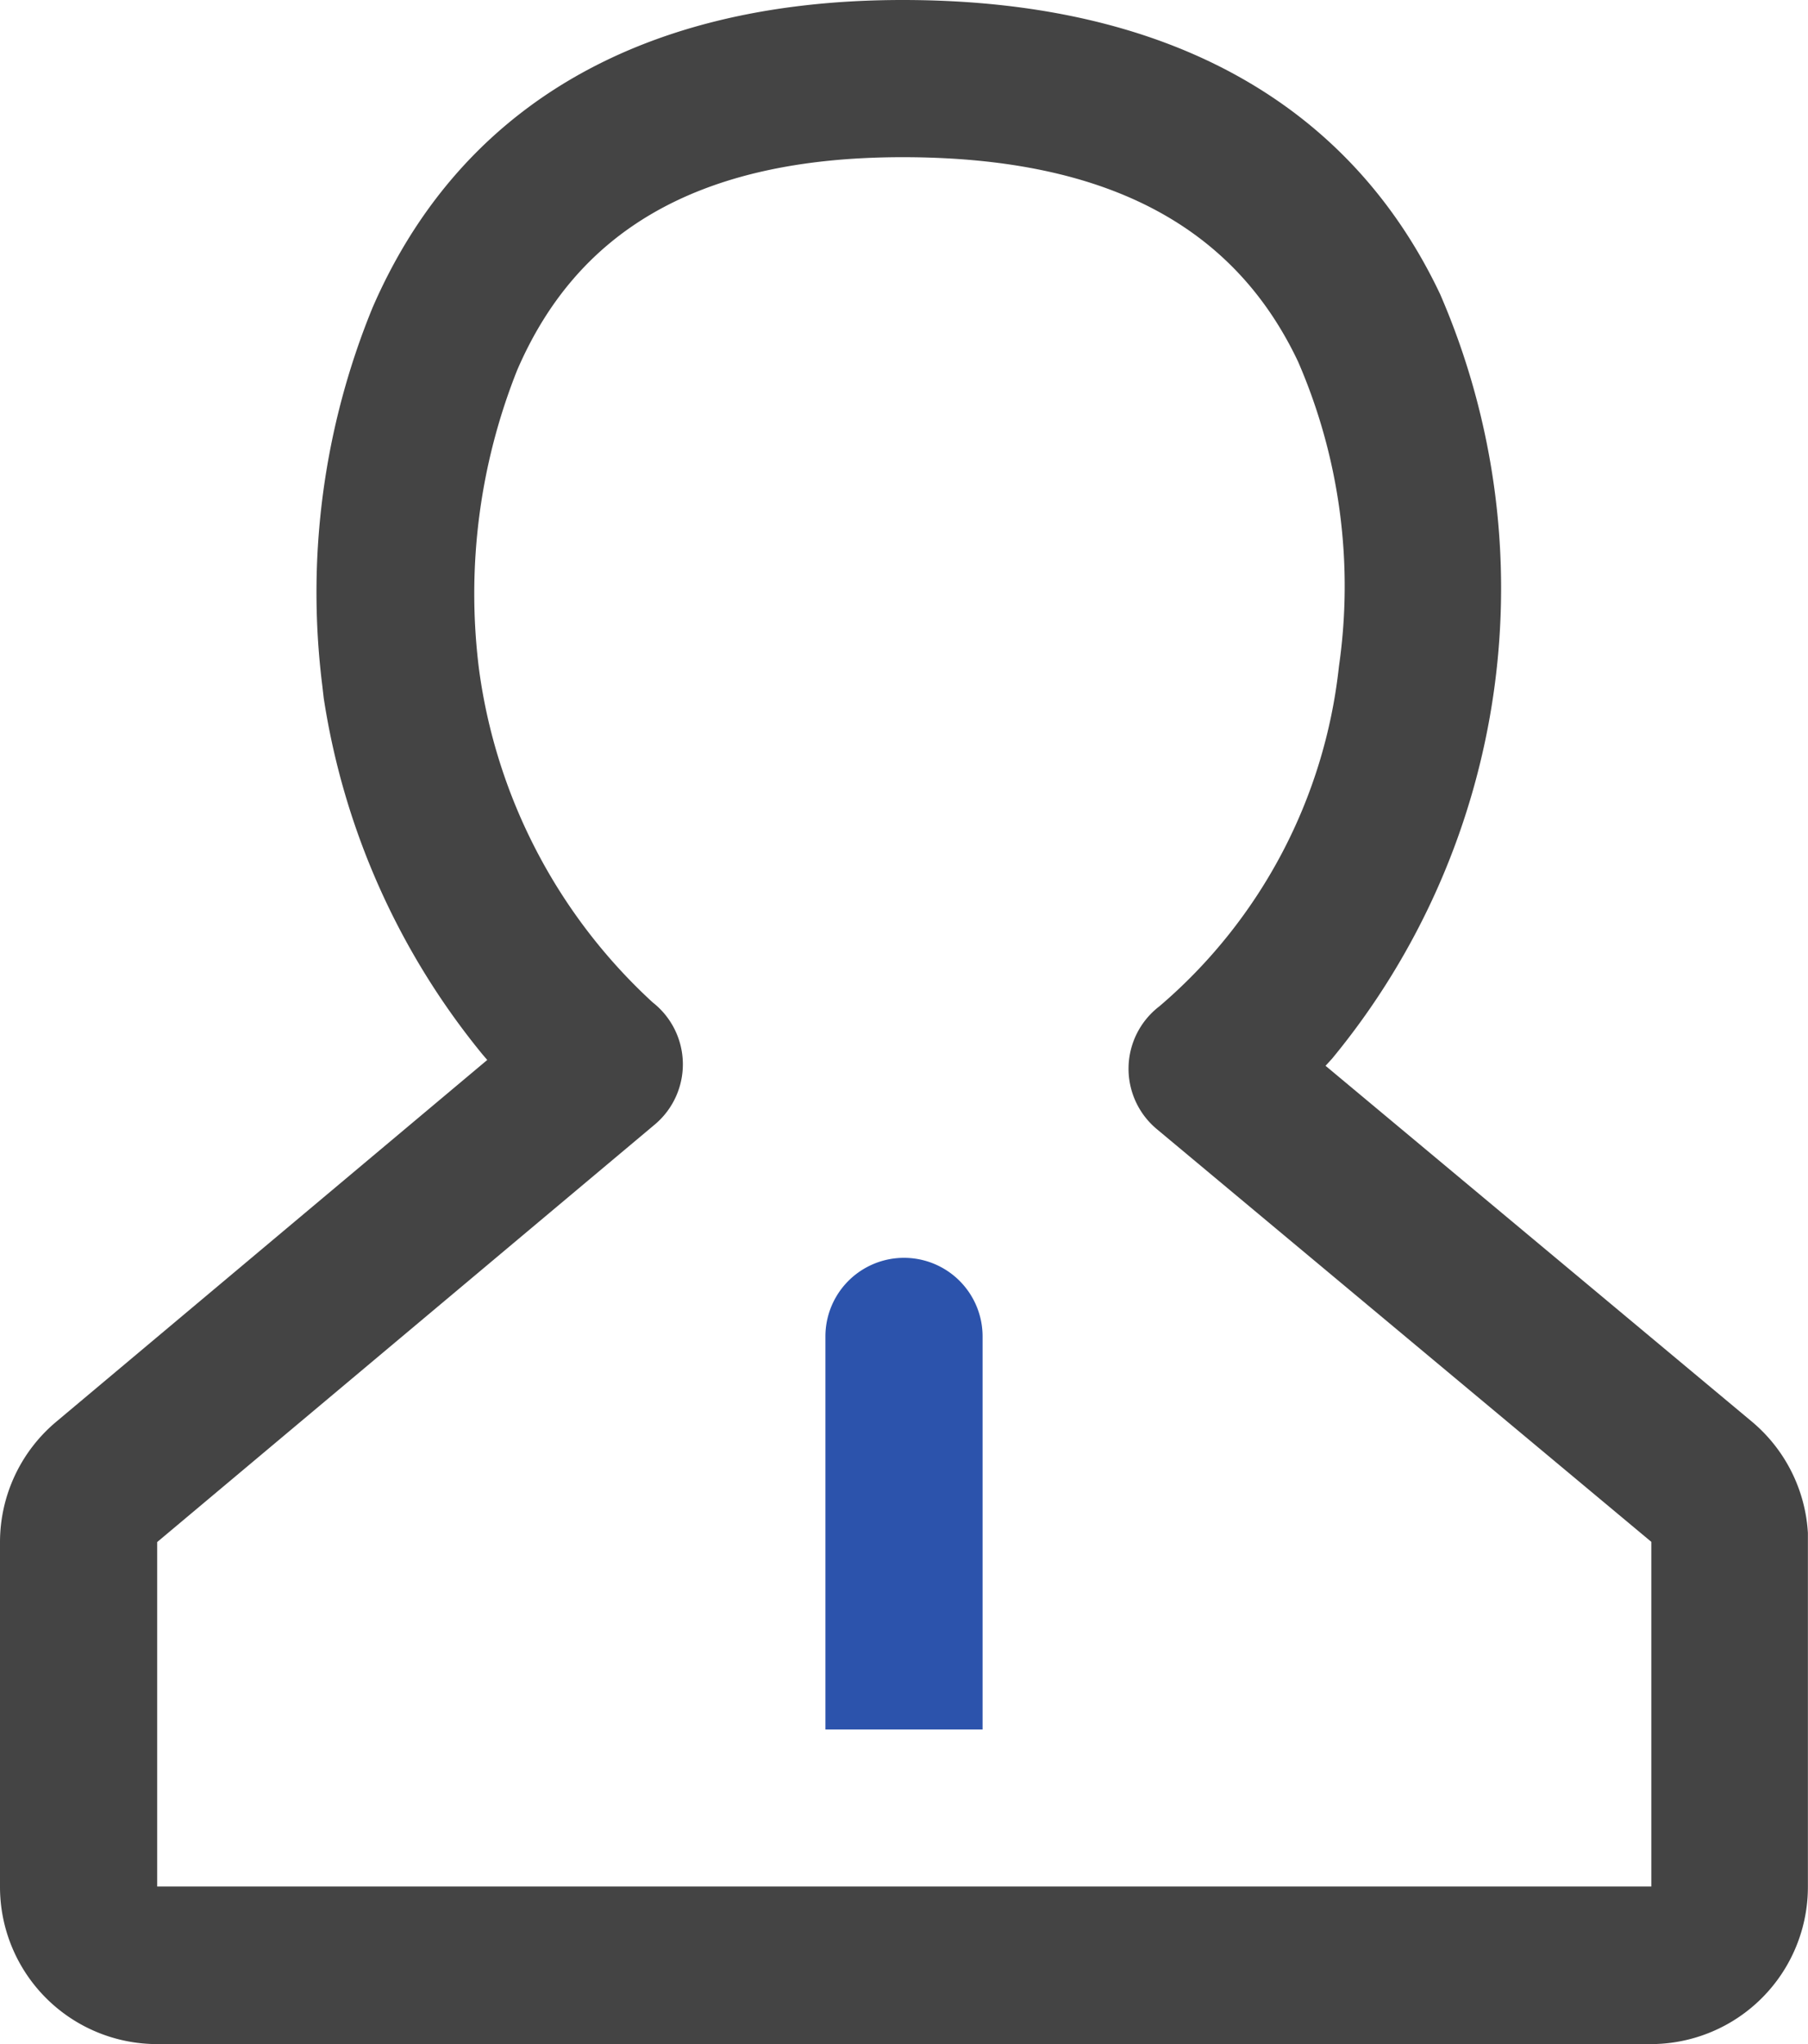
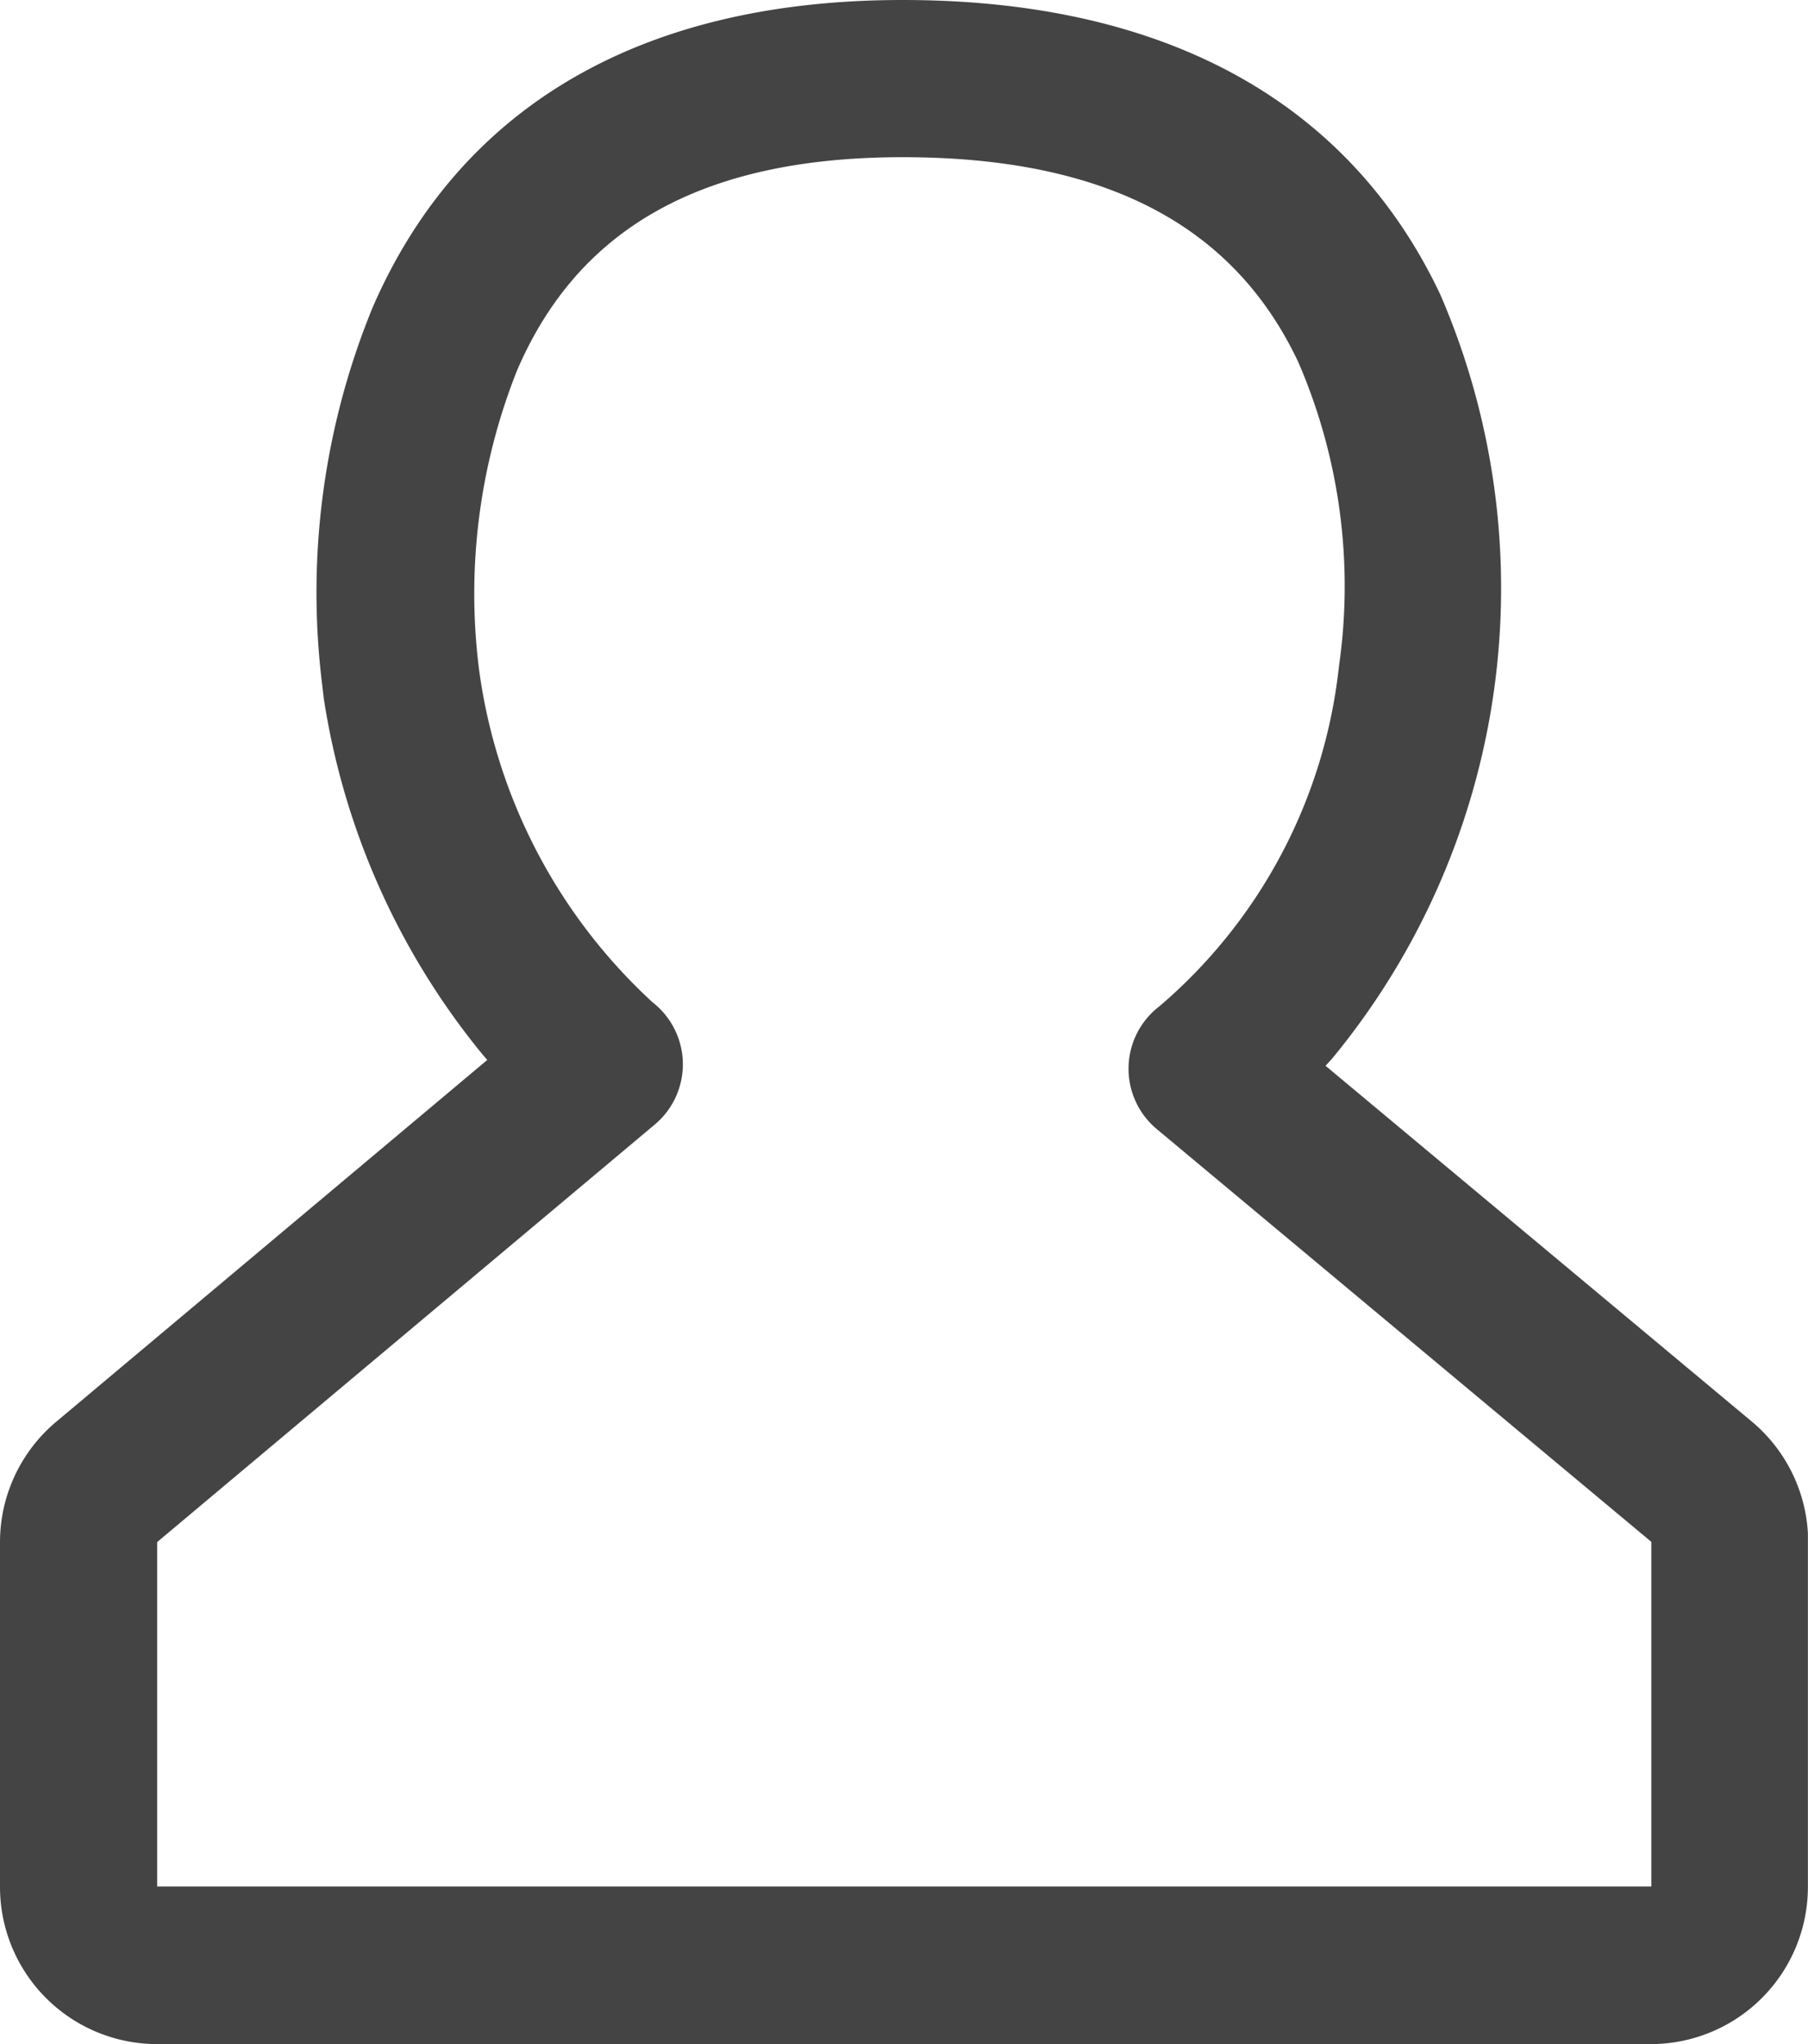
<svg xmlns="http://www.w3.org/2000/svg" width="17.692" height="20" viewBox="0 0 17.692 20">
  <defs>
    <style>
      .cls-1 {
        fill: #444;
      }

      .cls-2 {
        fill: #2c53ac;
      }
    </style>
  </defs>
  <g id="我的" transform="translate(-119.467 -68.267)">
    <path id="路径_2001" data-name="路径 2001" class="cls-1" d="M128.3,68.267c-2.656,0-4.367,1.12-5.187,3.009a7.348,7.348,0,0,0-.493,3.693l.015.13a7.221,7.221,0,0,0,1.552,3.483l.048.056-4.218,3.54a1.538,1.538,0,0,0-.55,1.178v3.373a1.538,1.538,0,0,0,1.538,1.538H135.62a1.538,1.538,0,0,0,1.538-1.538V83.356l0-.091a1.538,1.538,0,0,0-.55-1.09l-4.17-3.48.064-.07a7.233,7.233,0,0,0,1.058-7.478C132.7,69.329,130.956,68.267,128.3,68.267Zm0,1.538c2.072,0,3.267.729,3.869,2a5.514,5.514,0,0,1,.4,2.983,5.087,5.087,0,0,1-1.757,3.325.769.769,0,0,0-.027,1.2l4.841,4.04v3.372H121.005V83.355l4.869-4.085a.769.769,0,0,0-.02-1.195,5.4,5.4,0,0,1-1.7-3.262,5.91,5.91,0,0,1,.374-2.925C125.1,70.562,126.255,69.805,128.3,69.805Z" />
-     <path id="路径_2002" data-name="路径 2002" class="cls-2" d="M479.405,615.169v3.846h-1.538v-3.846a.769.769,0,1,1,1.538,0Z" transform="translate(-350.323 -533.826)" />
  </g>
</svg>